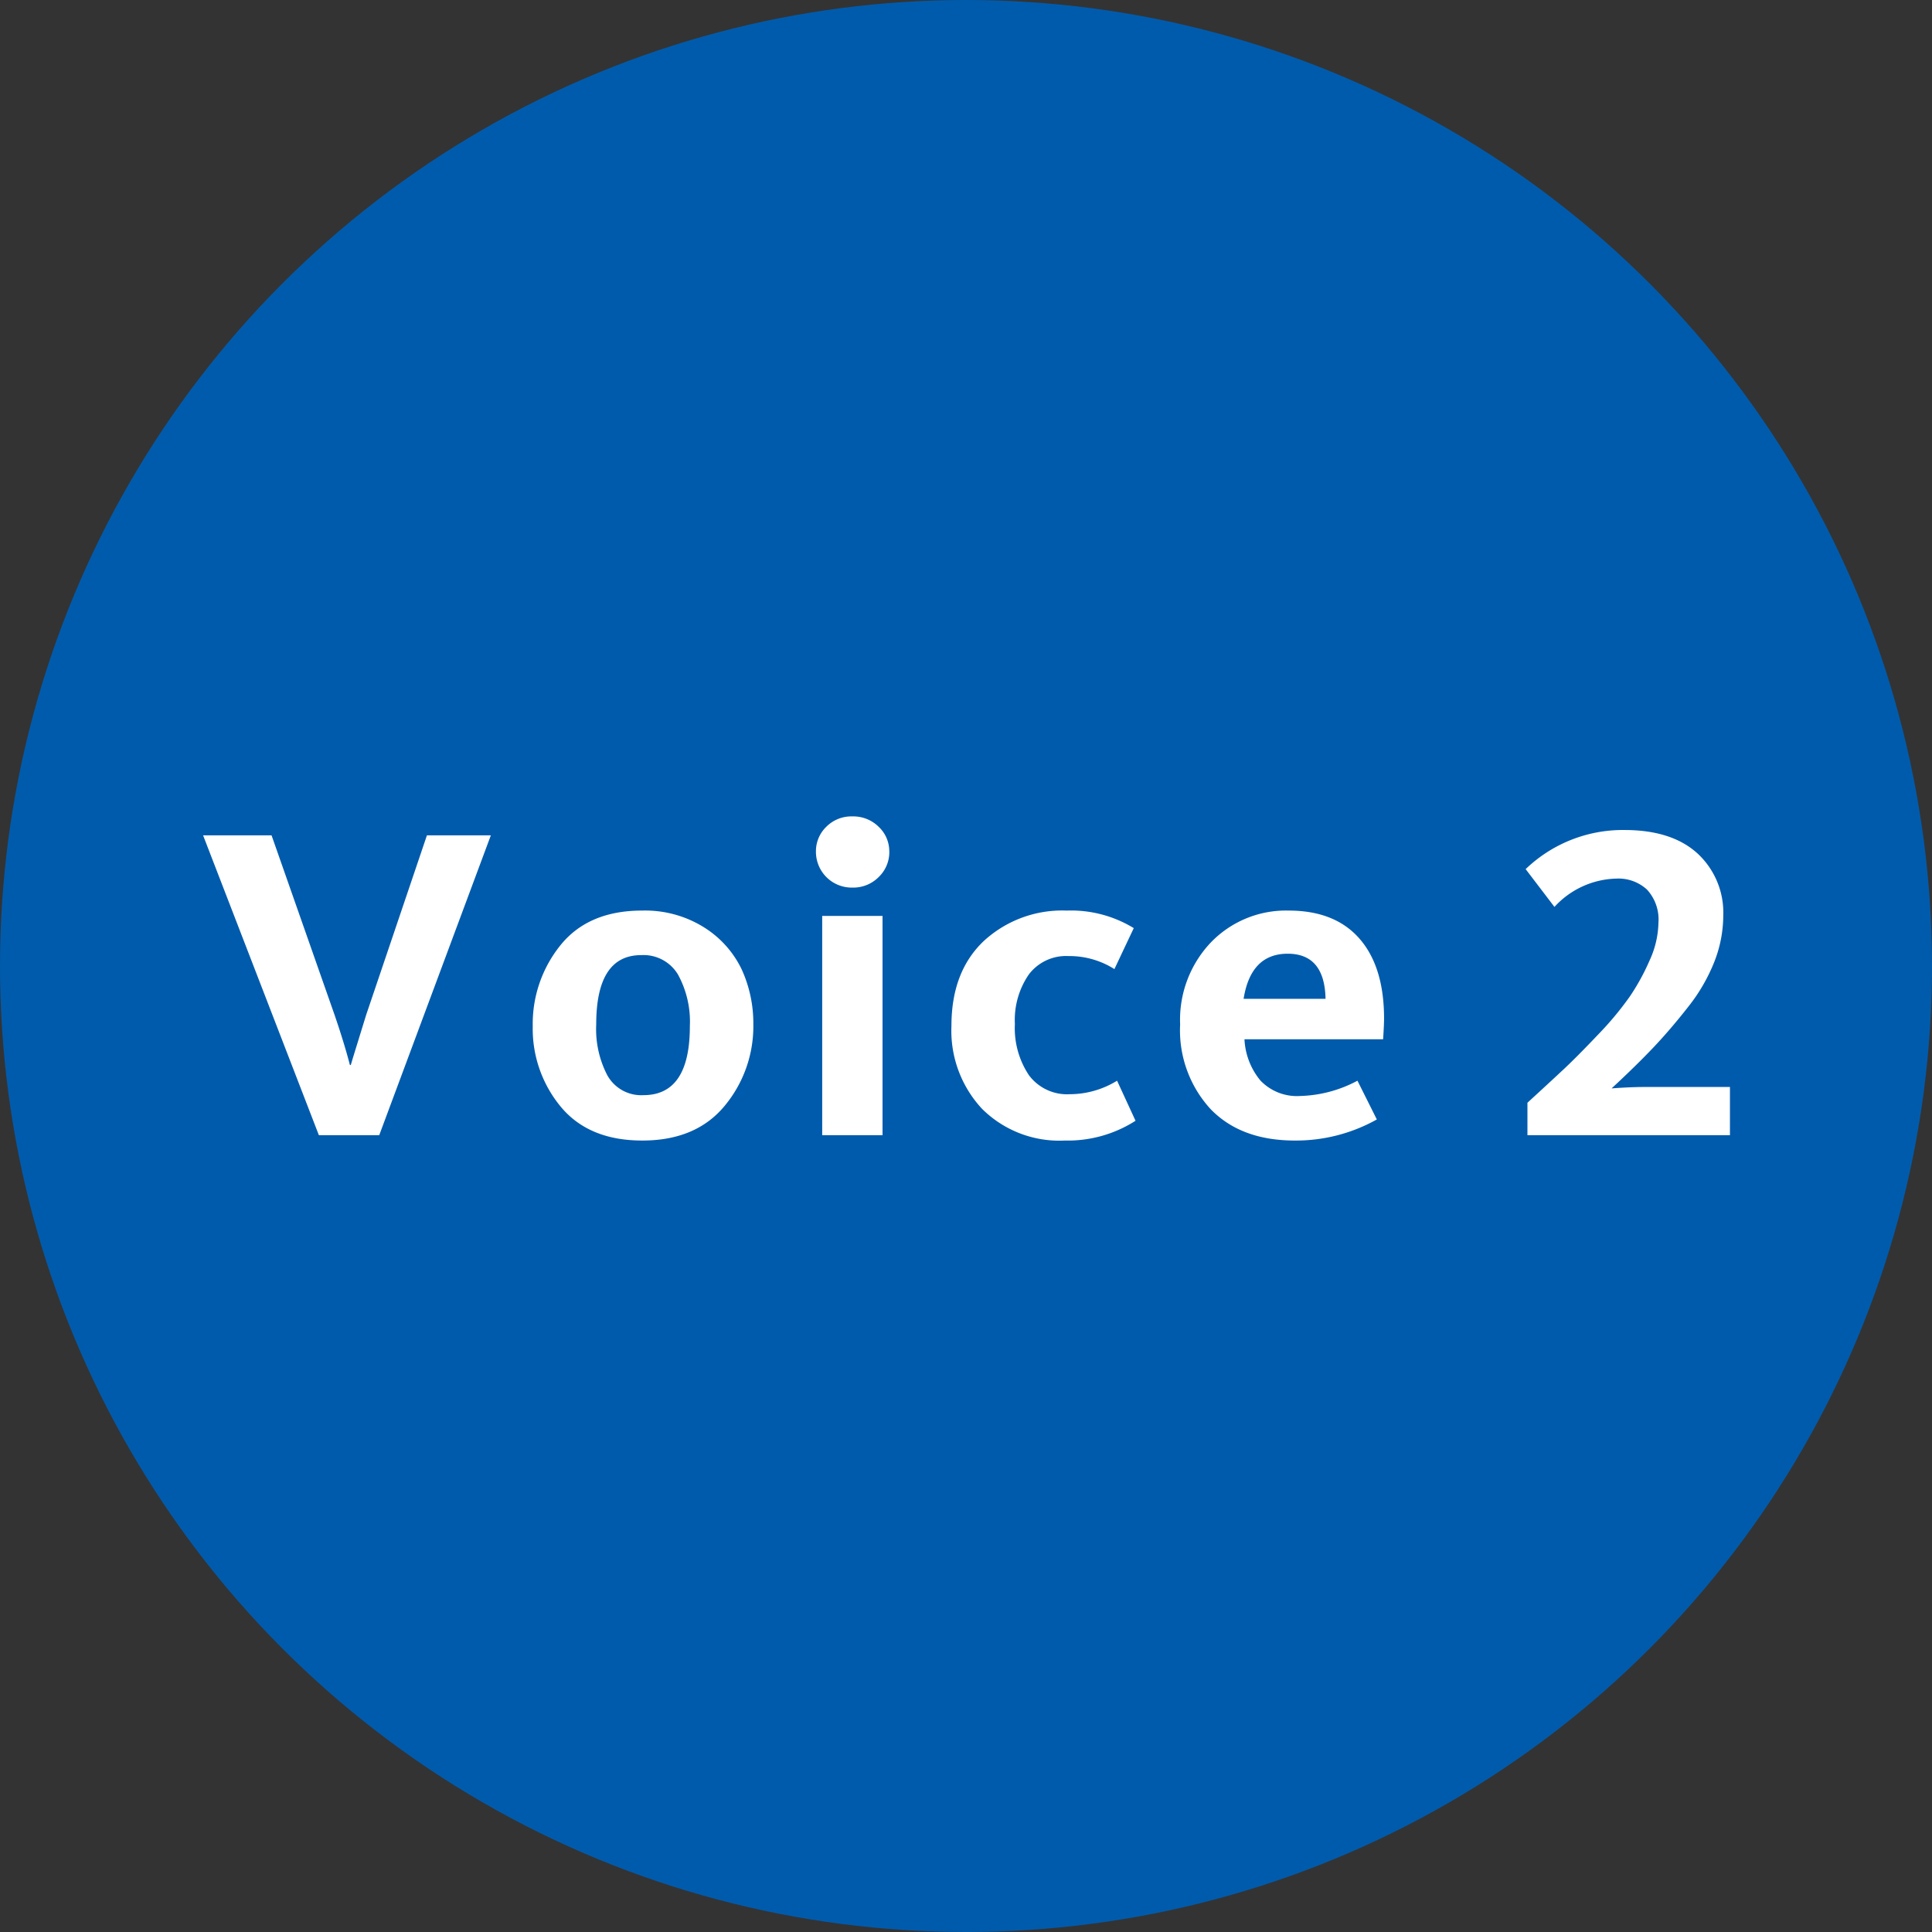
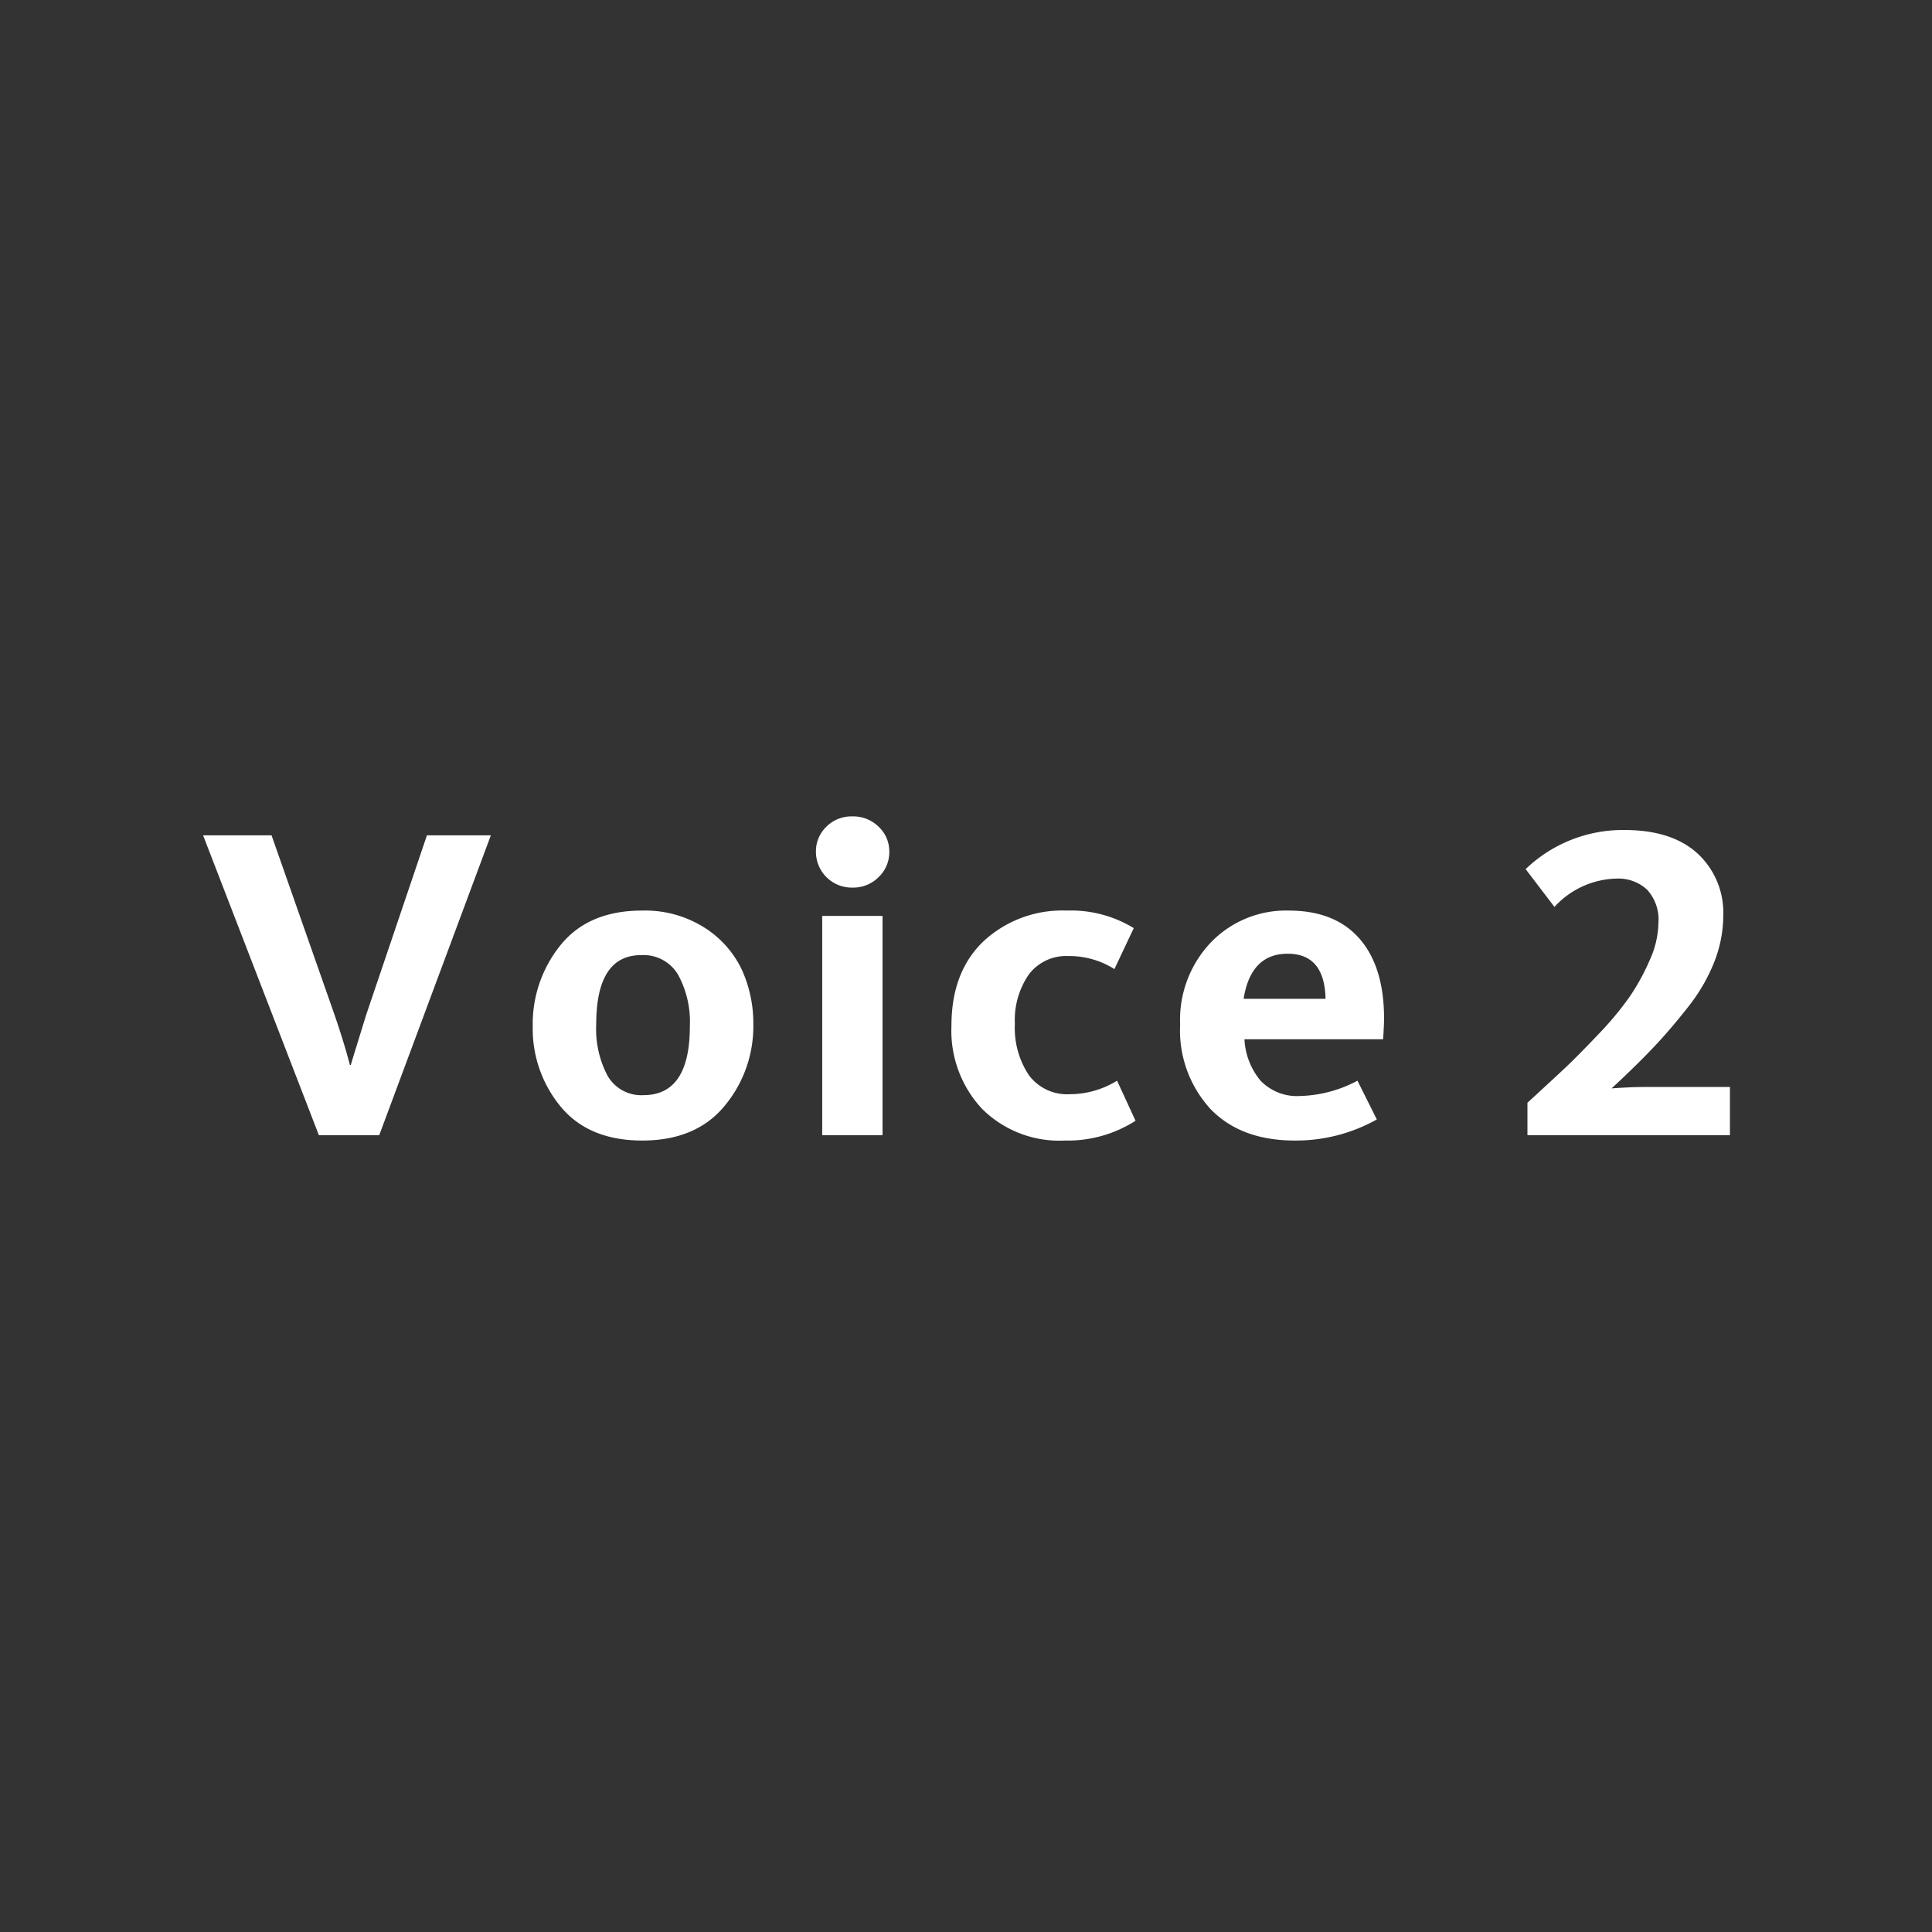
<svg xmlns="http://www.w3.org/2000/svg" id="voice2.svg" width="206" height="206" viewBox="0 0 206 206">
  <rect x="0" y="0" width="206" height="206" fill="#333333" stroke="none" />
  <defs>
    <style>
      .cls-1 {
        fill: #005bac;
      }

      .cls-2 {
        fill: #fff;
        fill-rule: evenodd;
      }
    </style>
  </defs>
-   <circle id="まる" class="cls-1" cx="103" cy="103" r="103" />
  <path id="Voice2_のコピー" data-name="Voice2 のコピー" class="cls-2" d="M358.436,4041.04l11.9-31.97h-6.816l-6.48,19.15q-0.432,1.4-1.008,3.27c-0.384,1.24-.592,1.93-0.624,2.06h-0.1c-0.416-1.6-.96-3.37-1.632-5.33l-6.72-19.15h-7.3L352,4041.04h6.432Zm39.888-11.81a13.811,13.811,0,0,0-1.224-5.83,10.76,10.76,0,0,0-3.984-4.49,11.831,11.831,0,0,0-6.648-1.82q-5.712,0-8.688,3.67a13.348,13.348,0,0,0-2.976,8.66,13.026,13.026,0,0,0,3,8.6q3,3.6,8.712,3.59t8.76-3.71a13.271,13.271,0,0,0,3.048-8.67h0Zm-15.528,5.5a10.664,10.664,0,0,1-1.224-5.5q0-7.395,4.8-7.39a4.284,4.284,0,0,1,3.912,2.06,10.462,10.462,0,0,1,1.272,5.52q0,7.35-4.944,7.35A4.133,4.133,0,0,1,382.8,4034.73Zm30.024-23.93a3.578,3.578,0,0,0-1.128-2.64,3.844,3.844,0,0,0-2.808-1.11,3.763,3.763,0,0,0-2.784,1.11,3.615,3.615,0,0,0-1.1,2.64,3.815,3.815,0,0,0,3.888,3.84,3.821,3.821,0,0,0,2.808-1.13,3.684,3.684,0,0,0,1.128-2.71h0Zm-0.72,30.24v-23.38h-6.432v23.38H412.1Zm26.976-1.54-1.968-4.27a9.65,9.65,0,0,1-5.04,1.44,5.065,5.065,0,0,1-4.368-2.04,9.038,9.038,0,0,1-1.488-5.45,8.558,8.558,0,0,1,1.488-5.28,4.982,4.982,0,0,1,4.224-1.96,8.976,8.976,0,0,1,4.9,1.39l2.064-4.37a12.843,12.843,0,0,0-7.152-1.87,12.348,12.348,0,0,0-8.856,3.26c-2.288,2.18-3.432,5.18-3.432,9.03a12.21,12.21,0,0,0,3.264,8.85,11.681,11.681,0,0,0,8.832,3.38,13.4,13.4,0,0,0,7.536-2.11h0Zm25.728-.14-2.064-4.13a13.688,13.688,0,0,1-6.1,1.63,5.38,5.38,0,0,1-4.248-1.65,7.436,7.436,0,0,1-1.7-4.4h14.784c0.064-1.02.1-1.76,0.1-2.2q0-5.52-2.616-8.52t-7.56-3a11.122,11.122,0,0,0-8.256,3.36,11.974,11.974,0,0,0-3.312,8.78,12.419,12.419,0,0,0,3.24,9.02q3.24,3.36,9,3.36a17.634,17.634,0,0,0,8.736-2.25h0Zm-9.5-17.67c2.624,0,3.968,1.61,4.032,4.81H450.6C451.108,4023.3,452.676,4021.69,455.3,4021.69Zm47.152,19.35v-5.14h-9.12q-1.44,0-3.5.15,2.64-2.445,4.464-4.37t3.7-4.32a18.938,18.938,0,0,0,2.808-4.85,13.6,13.6,0,0,0,.936-4.9,8.582,8.582,0,0,0-2.736-6.6q-2.736-2.505-7.776-2.51a14.953,14.953,0,0,0-10.56,4.17l3.072,4.03a9.238,9.238,0,0,1,6.624-3.02,4.494,4.494,0,0,1,3.24,1.17,4.7,4.7,0,0,1,1.224,3.53,10.009,10.009,0,0,1-.936,4.01,23.534,23.534,0,0,1-2.136,3.89,34.308,34.308,0,0,1-3.408,4.08q-2.208,2.325-3.624,3.65t-3.864,3.57v3.46h21.6Z" transform="translate(-318 -3920)" />
</svg>